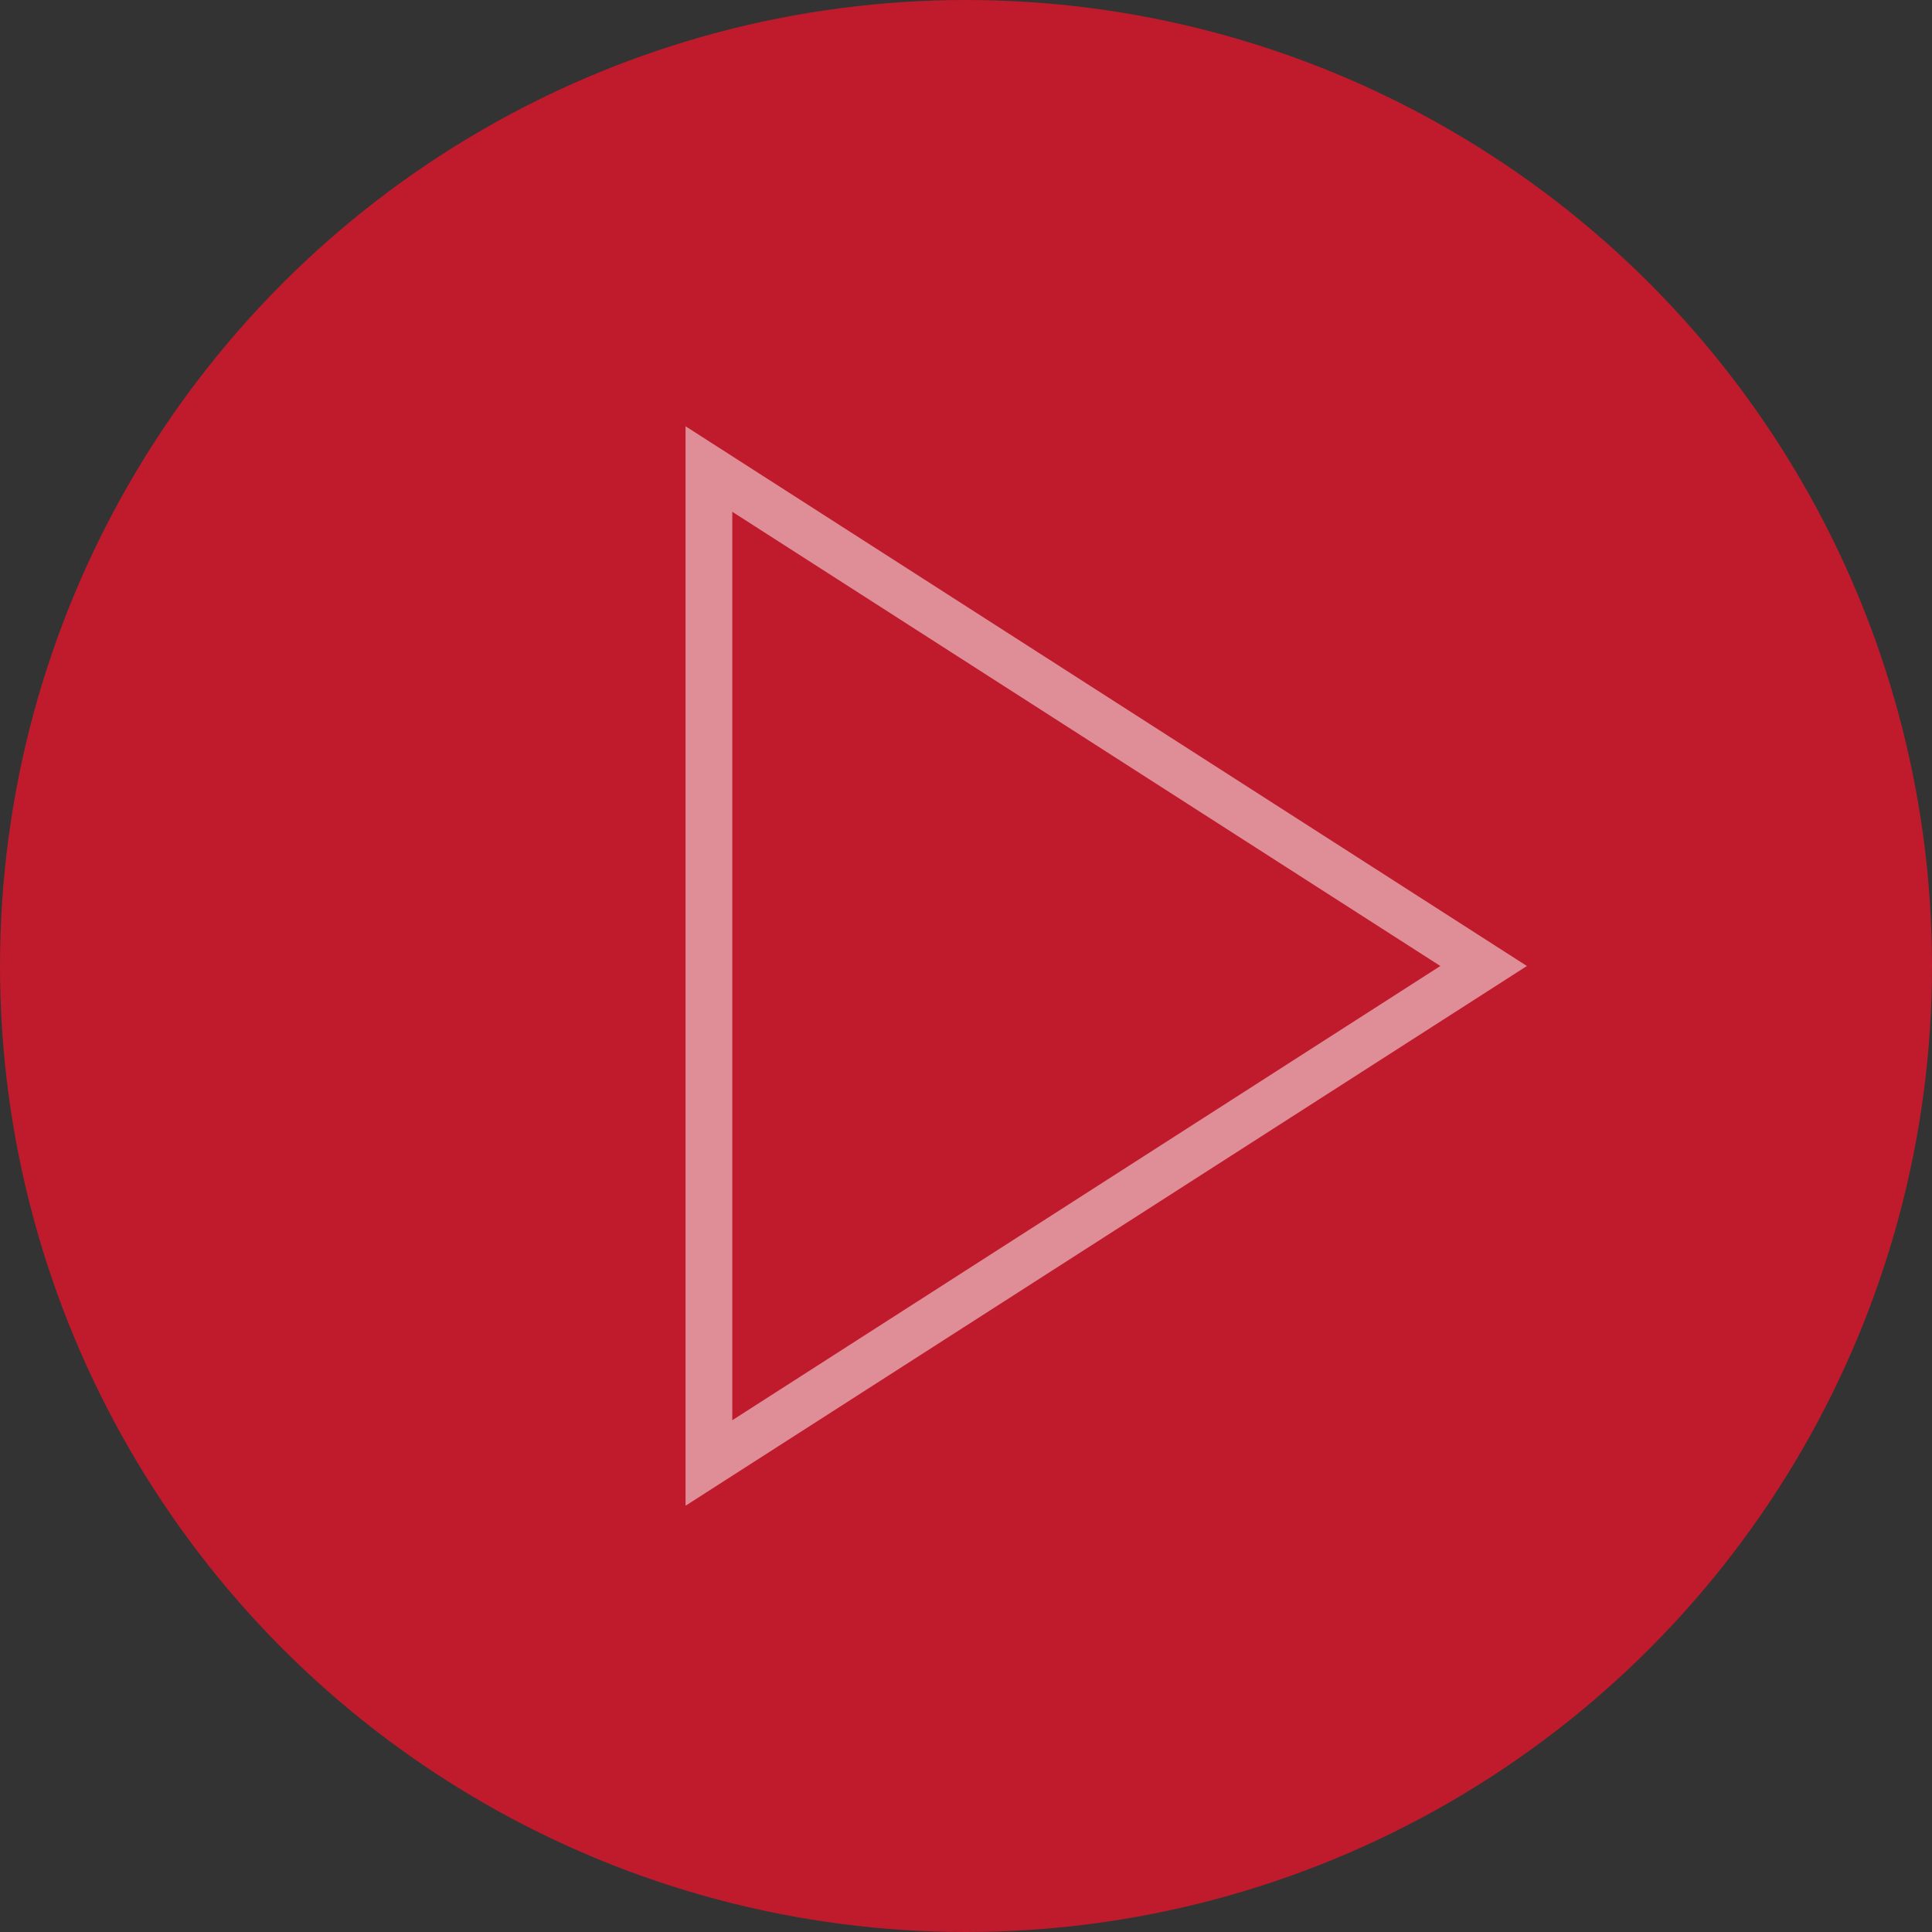
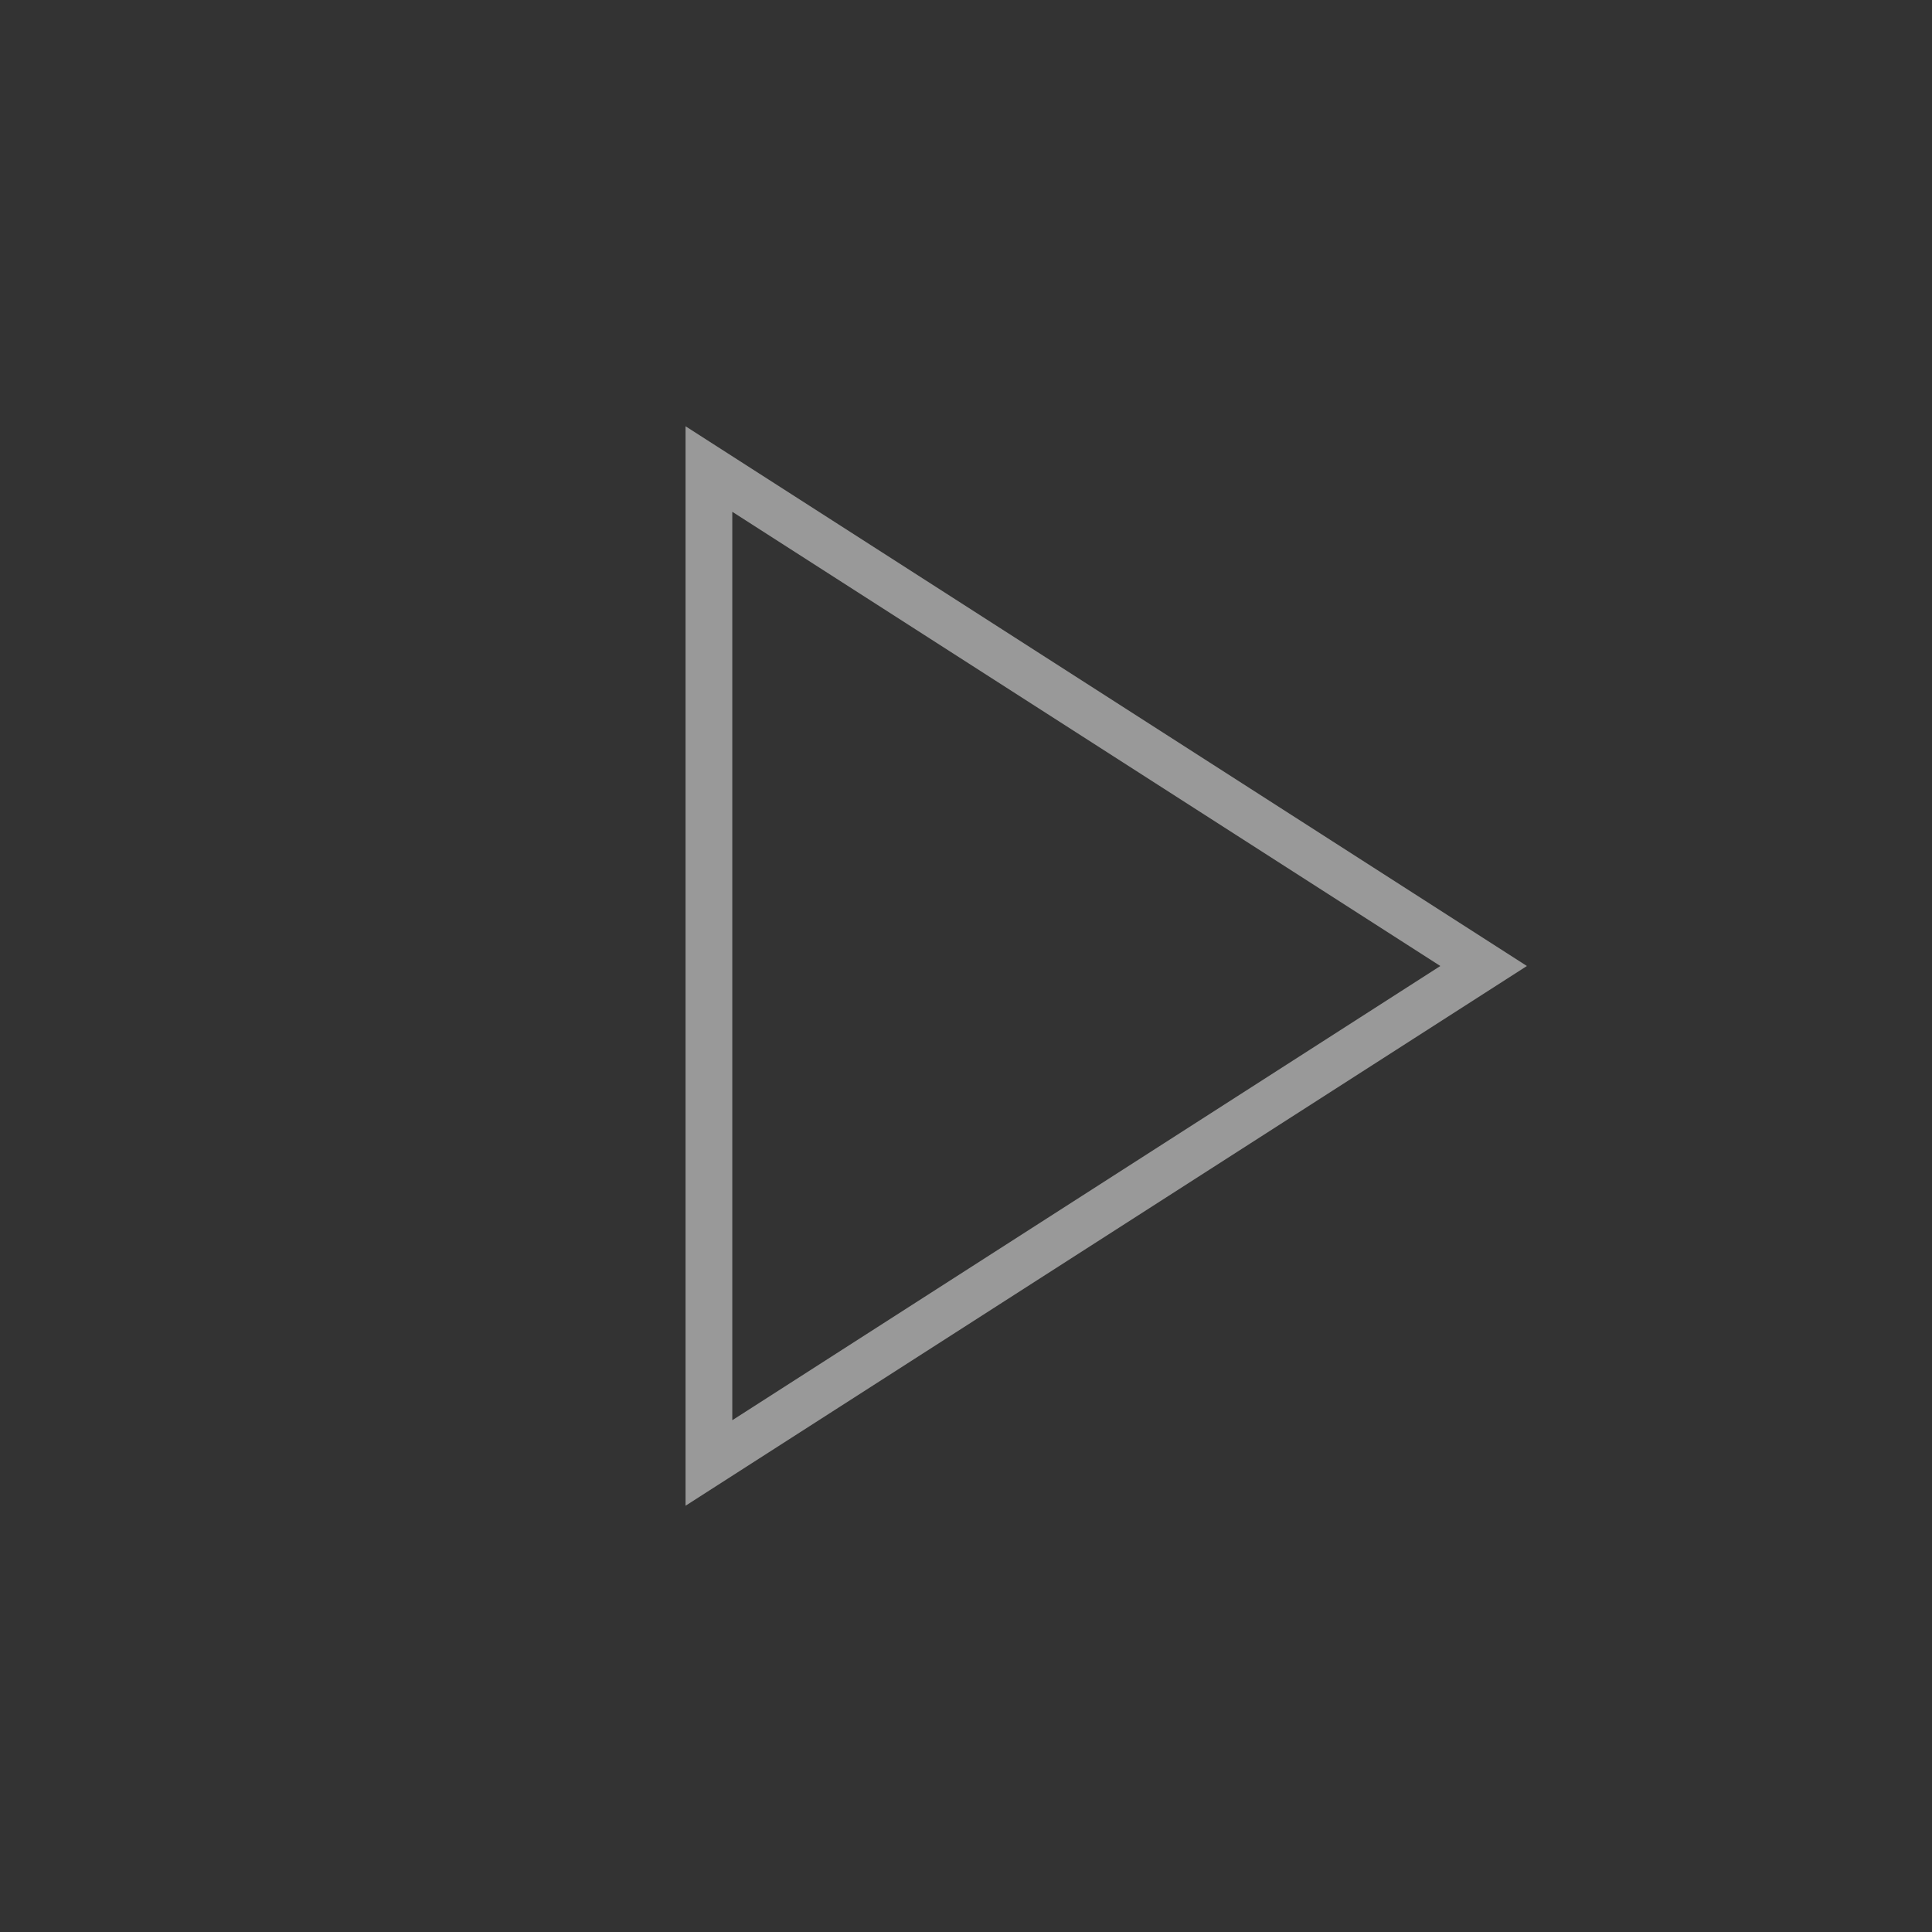
<svg xmlns="http://www.w3.org/2000/svg" width="124" height="124" viewBox="0 0 124 124" fill="none">
  <rect x="0" y="0" width="124" height="124" fill="#333333" stroke="none" />
-   <circle cx="62" cy="62" r="62" fill="#BF1B2C" />
  <path d="M45.5 30.103L95.222 62L45.5 93.897L45.5 30.103Z" stroke="white" stroke-opacity="0.5" stroke-width="3" />
</svg>